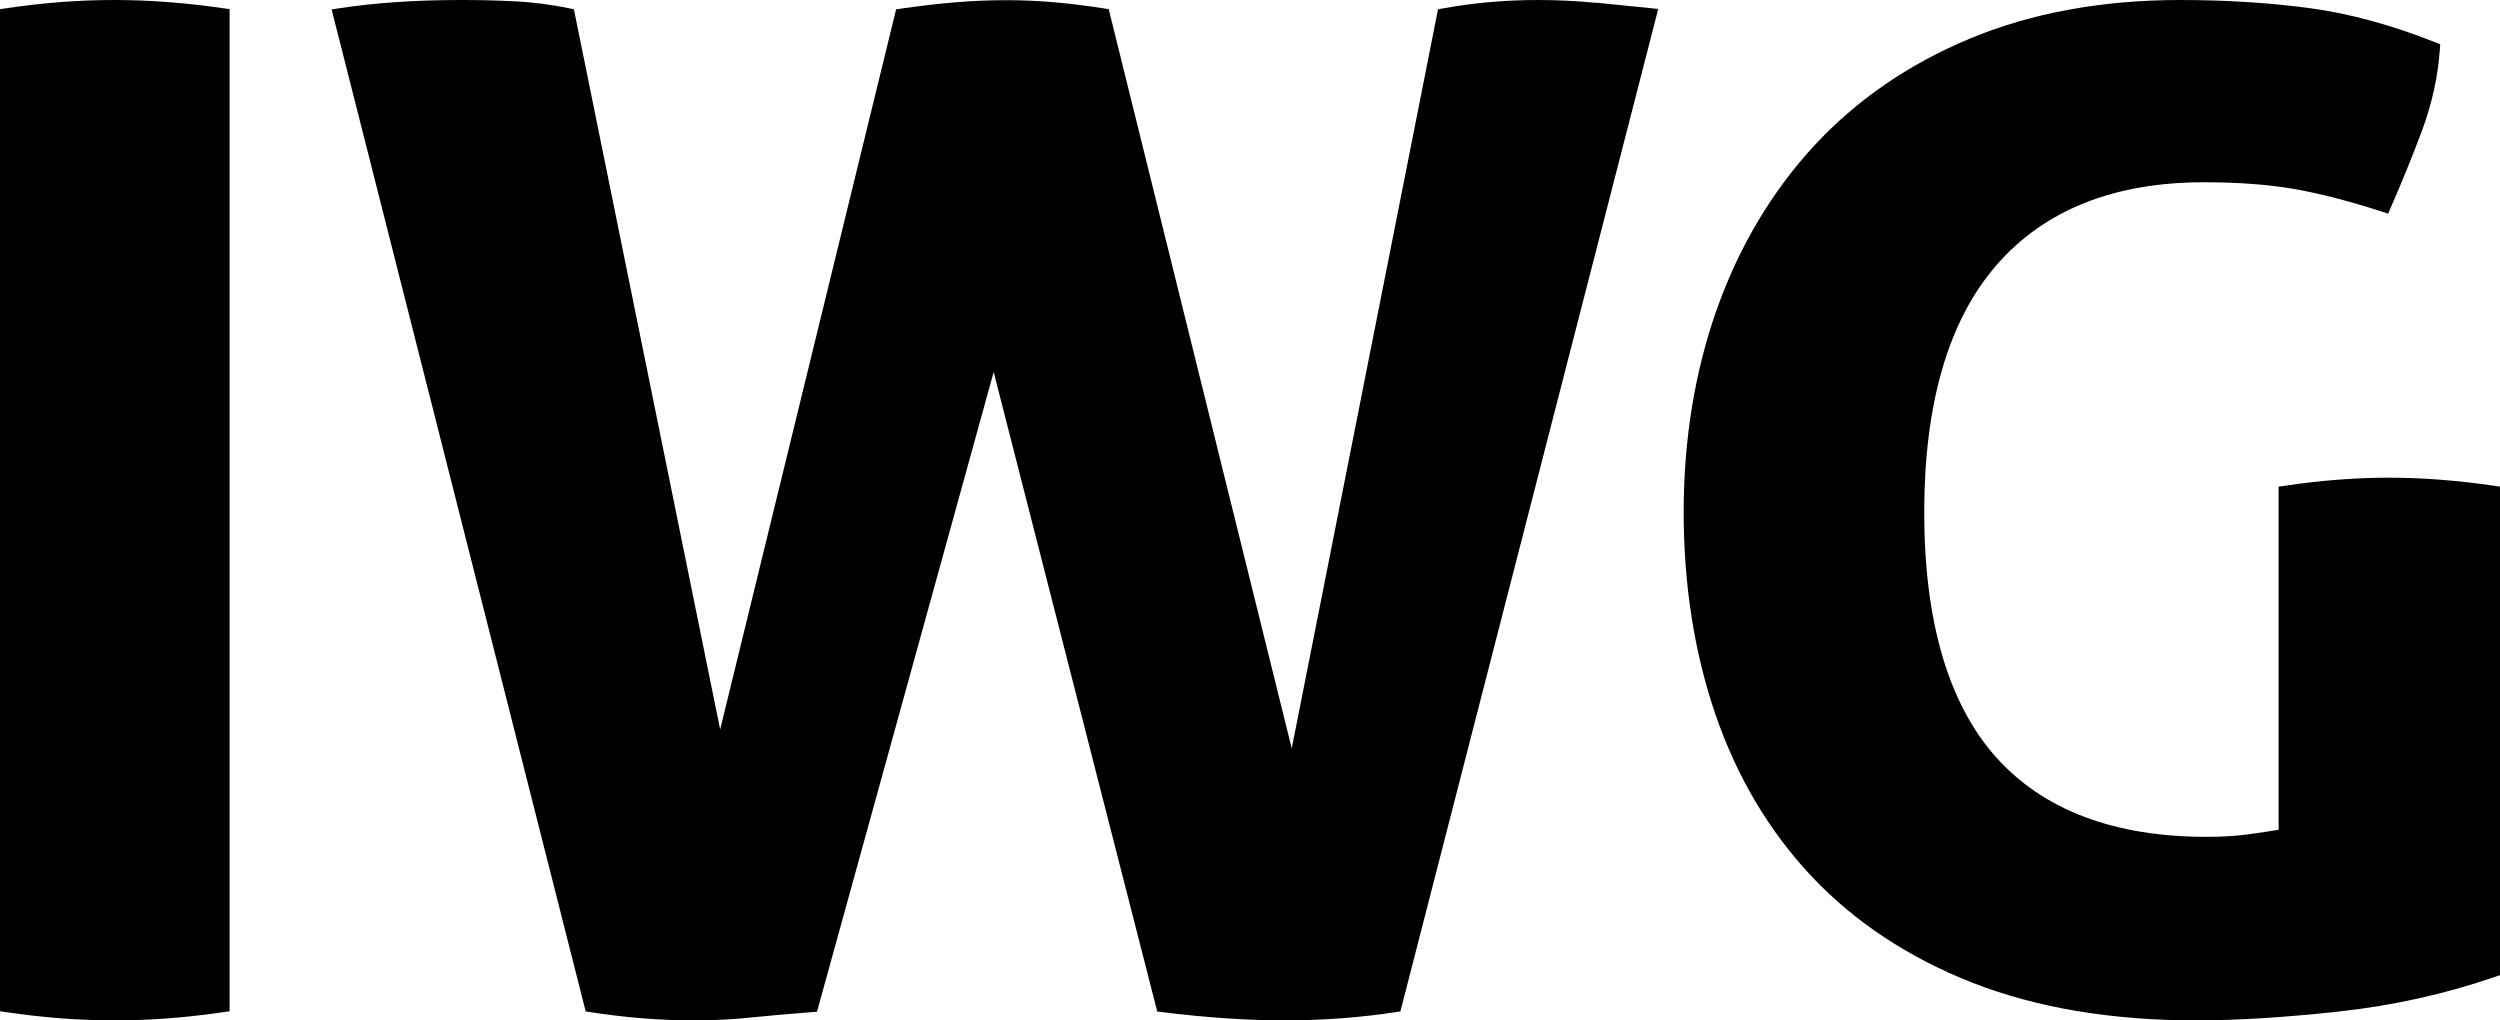
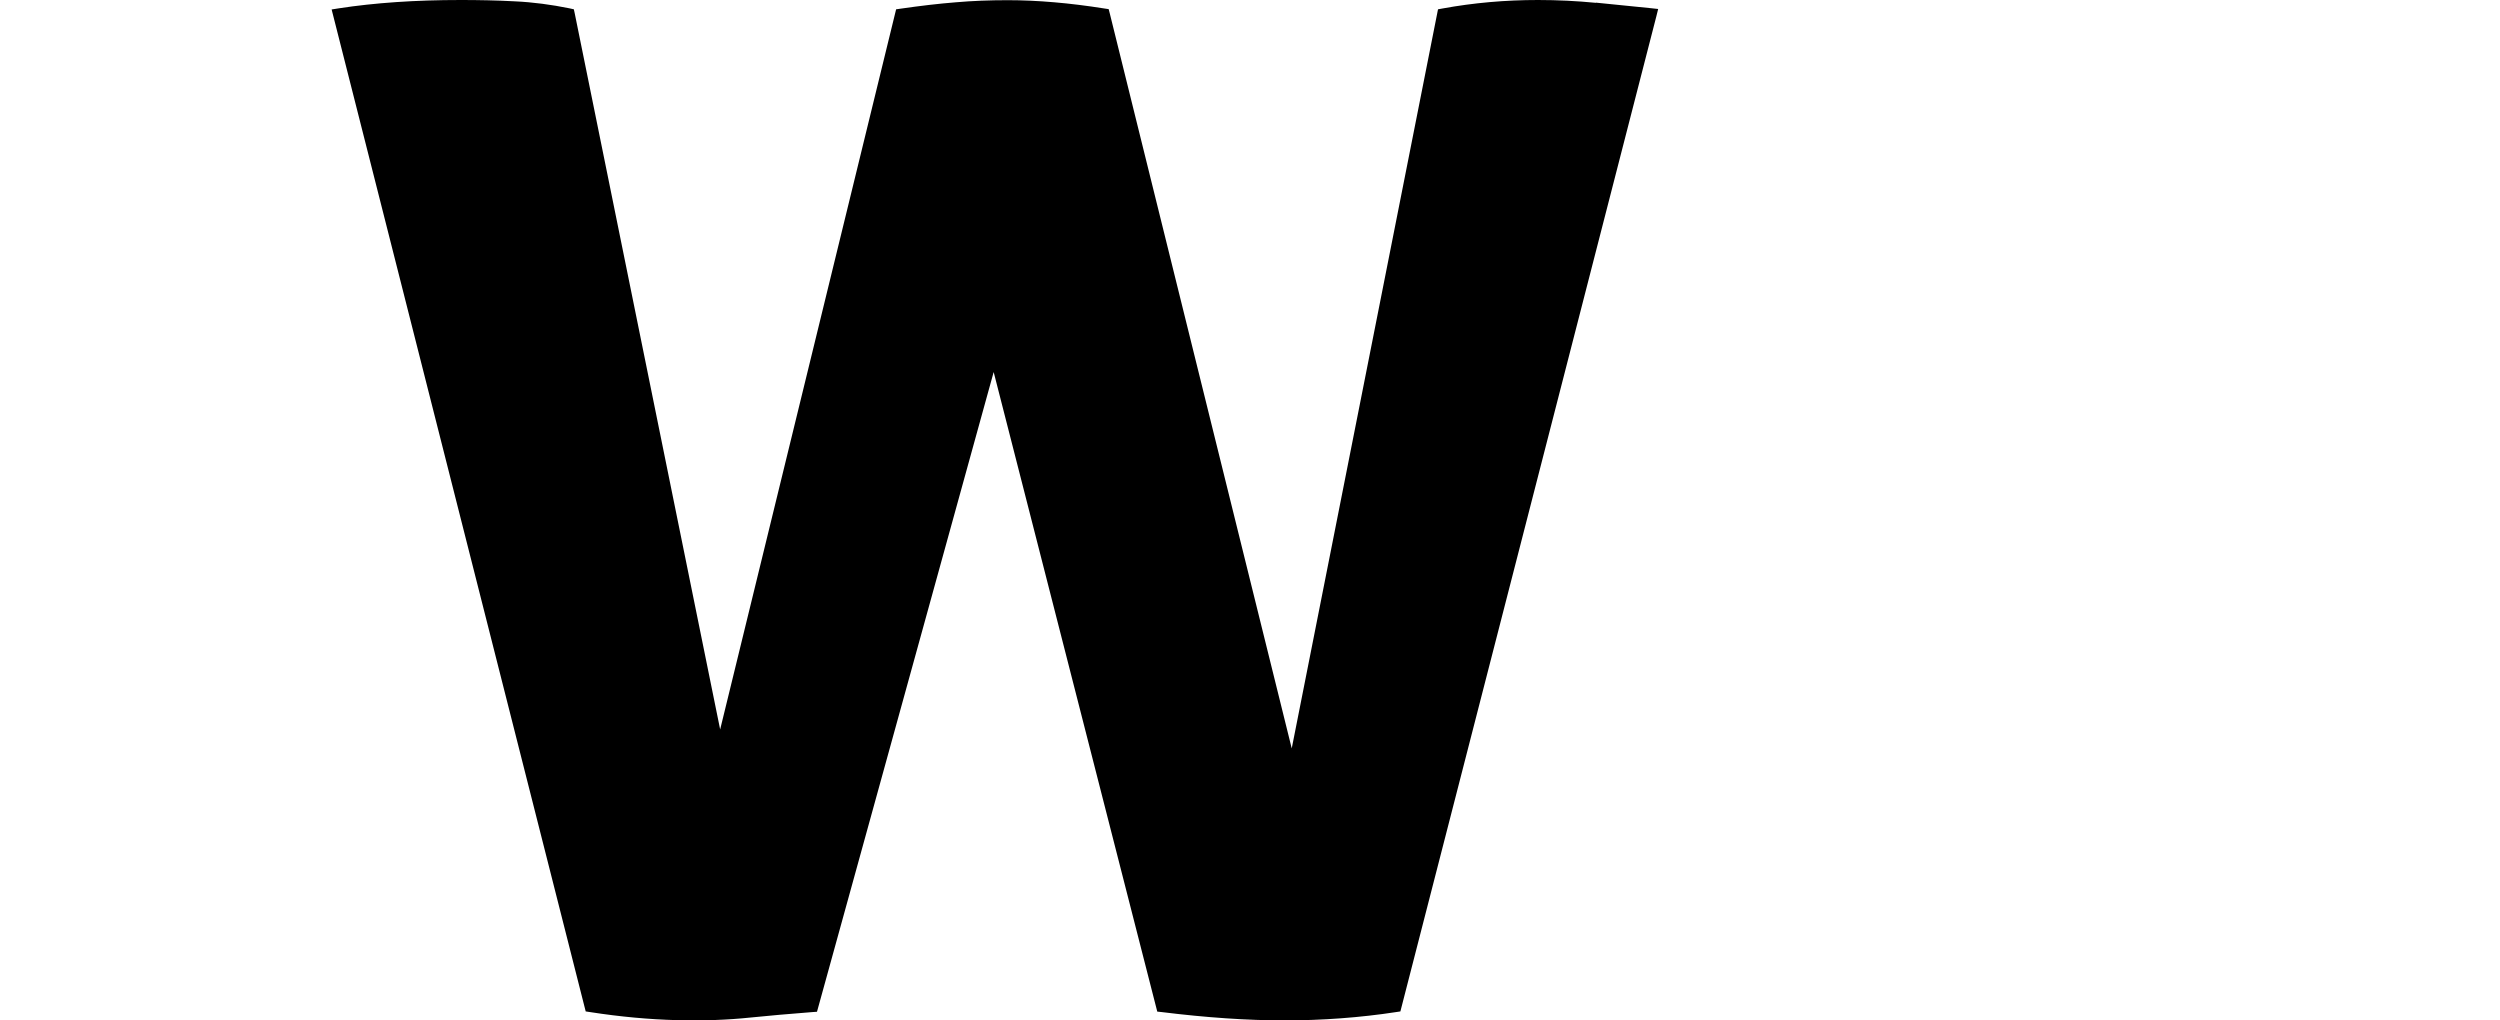
<svg xmlns="http://www.w3.org/2000/svg" width="98" height="40" viewBox="0 0 98 40" fill="none">
-   <path fill-rule="evenodd" clip-rule="evenodd" d="M4.469 0C3.078 0 1.653 0.111 0.228 0.326L0 0.358V39.642L0.228 39.674C1.66 39.889 3.106 40 4.531 40C5.88 40 7.305 39.889 8.772 39.674L9 39.642V0.358L8.772 0.326C7.305 0.111 5.859 0 4.469 0Z" fill="black" />
  <path fill-rule="evenodd" clip-rule="evenodd" d="M62.562 0.111C61.821 0.039 61.059 0 60.29 0C59.009 0 57.755 0.111 56.55 0.332L56.37 0.365L50.636 29.337L43.502 0.521L43.46 0.358L43.287 0.332C41.937 0.117 40.655 0.007 39.499 0.007C38.799 0.007 38.114 0.033 37.456 0.091C36.798 0.143 36.077 0.228 35.309 0.339L35.128 0.365L28.23 28.595L22.53 0.528L22.495 0.365L22.322 0.326C21.616 0.182 20.896 0.085 20.175 0.052C19.455 0.013 18.742 0 18.056 0C16.283 0 14.676 0.111 13.284 0.326L13 0.371L22.918 39.485L22.96 39.648L23.133 39.674C25.508 40.045 27.655 40.072 29.401 39.889C30.093 39.818 30.917 39.746 31.838 39.674L32.026 39.661L38.952 14.584L45.365 39.655L45.545 39.674C47.277 39.889 48.904 40 50.359 40C51.813 40 53.33 39.889 54.722 39.674L54.895 39.648L64.931 0.632L65 0.352L64.695 0.319C64.003 0.248 63.289 0.176 62.562 0.104" fill="black" />
-   <path fill-rule="evenodd" clip-rule="evenodd" d="M97.79 19.045C96.355 18.834 94.96 18.725 93.64 18.725C92.32 18.725 90.939 18.834 89.545 19.045L89.321 19.077V32.528C88.976 32.586 88.583 32.643 88.164 32.701C87.676 32.772 87.108 32.804 86.485 32.804C82.87 32.804 80.094 31.753 78.24 29.676C76.378 27.587 75.43 24.358 75.43 20.083C75.43 15.809 76.385 12.541 78.273 10.381C80.142 8.235 82.87 7.145 86.376 7.145C87.744 7.145 88.935 7.235 89.931 7.408C90.926 7.581 92.09 7.882 93.383 8.299L93.613 8.376L93.708 8.158C94.155 7.139 94.575 6.107 94.954 5.088C95.333 4.063 95.57 2.993 95.644 1.916L95.658 1.737L95.482 1.666C93.776 0.987 92.117 0.532 90.547 0.32C88.983 0.109 87.27 0 85.469 0C82.409 0 79.634 0.506 77.224 1.512C74.814 2.512 72.756 3.935 71.104 5.723C69.459 7.51 68.18 9.657 67.306 12.105C66.44 14.547 66 17.225 66 20.077C66 22.928 66.42 25.601 67.252 28.023C68.085 30.452 69.351 32.586 71.023 34.361C72.695 36.136 74.807 37.533 77.312 38.52C79.81 39.5 82.761 40 86.085 40C87.663 40 89.538 39.885 91.664 39.654C93.796 39.423 95.874 38.962 97.831 38.283L98 38.225V19.077L97.777 19.045L97.79 19.045Z" fill="black" />
</svg>